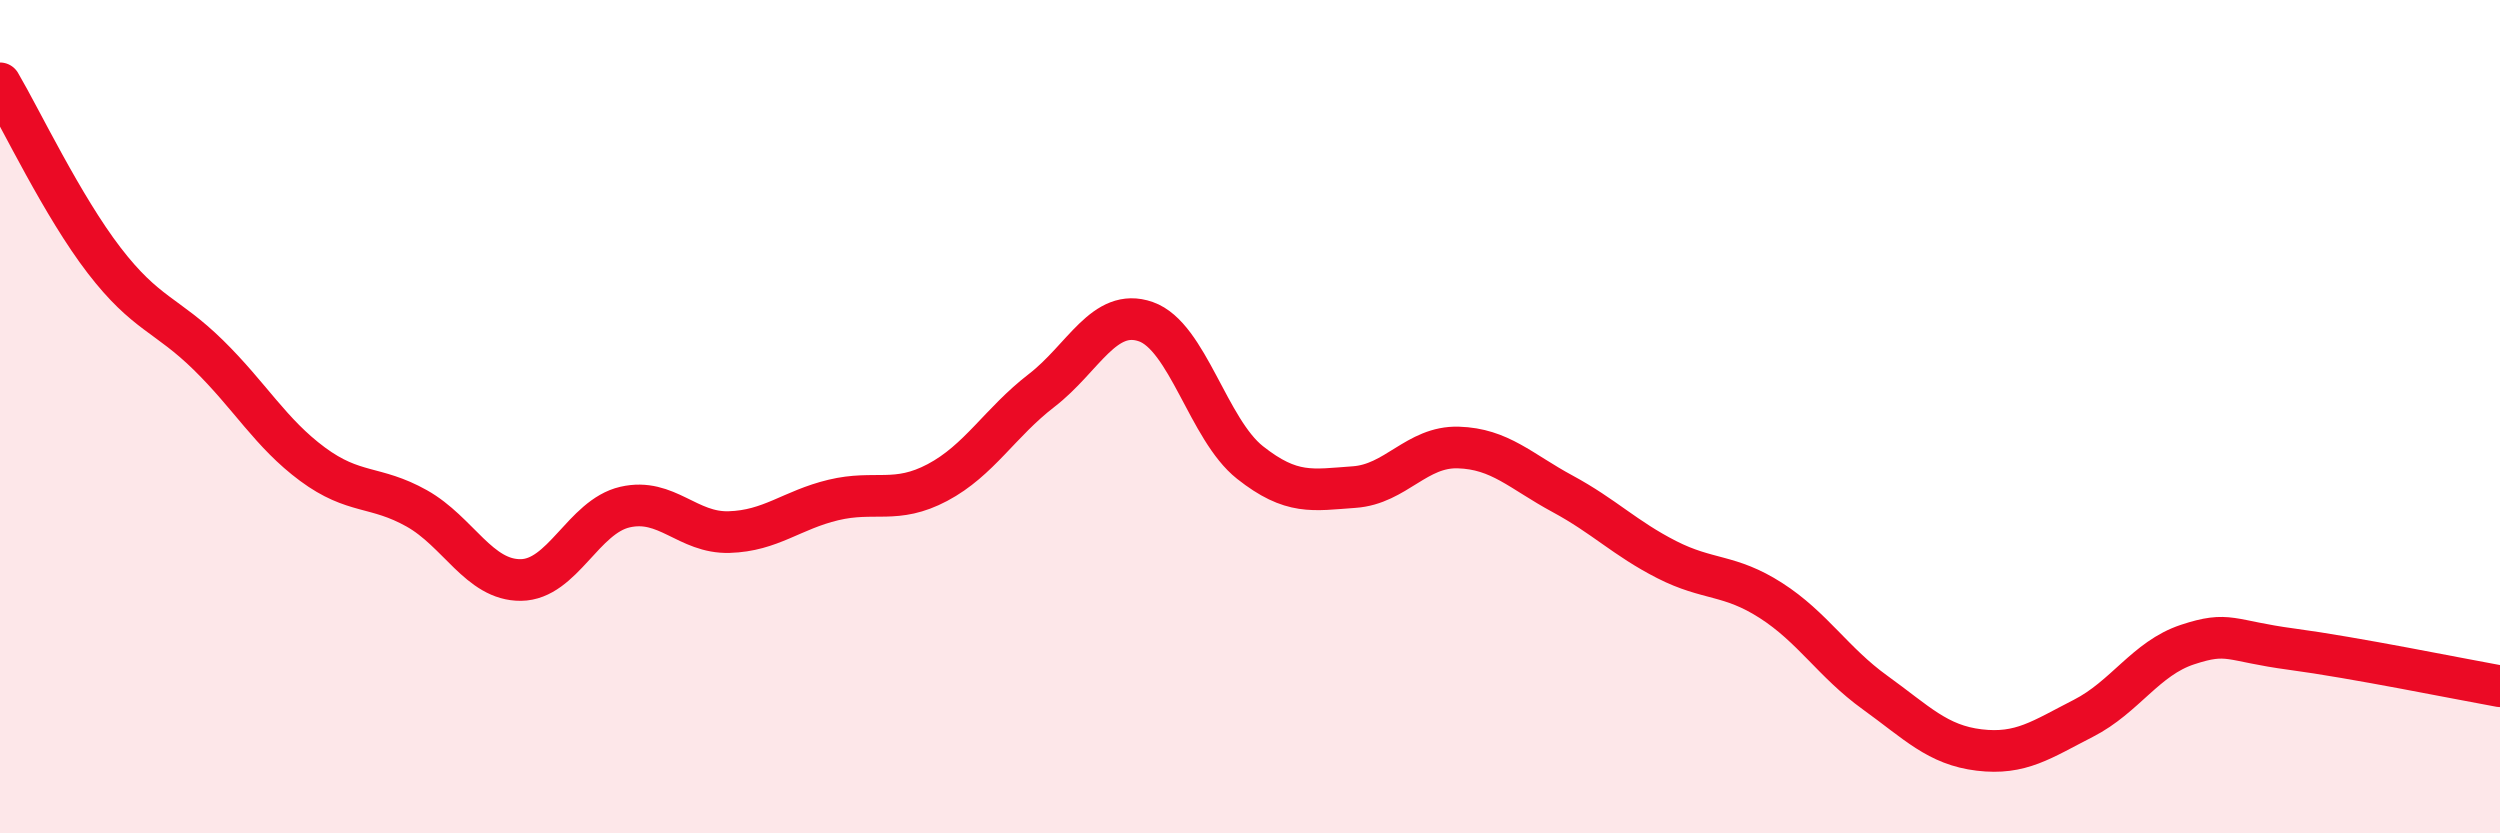
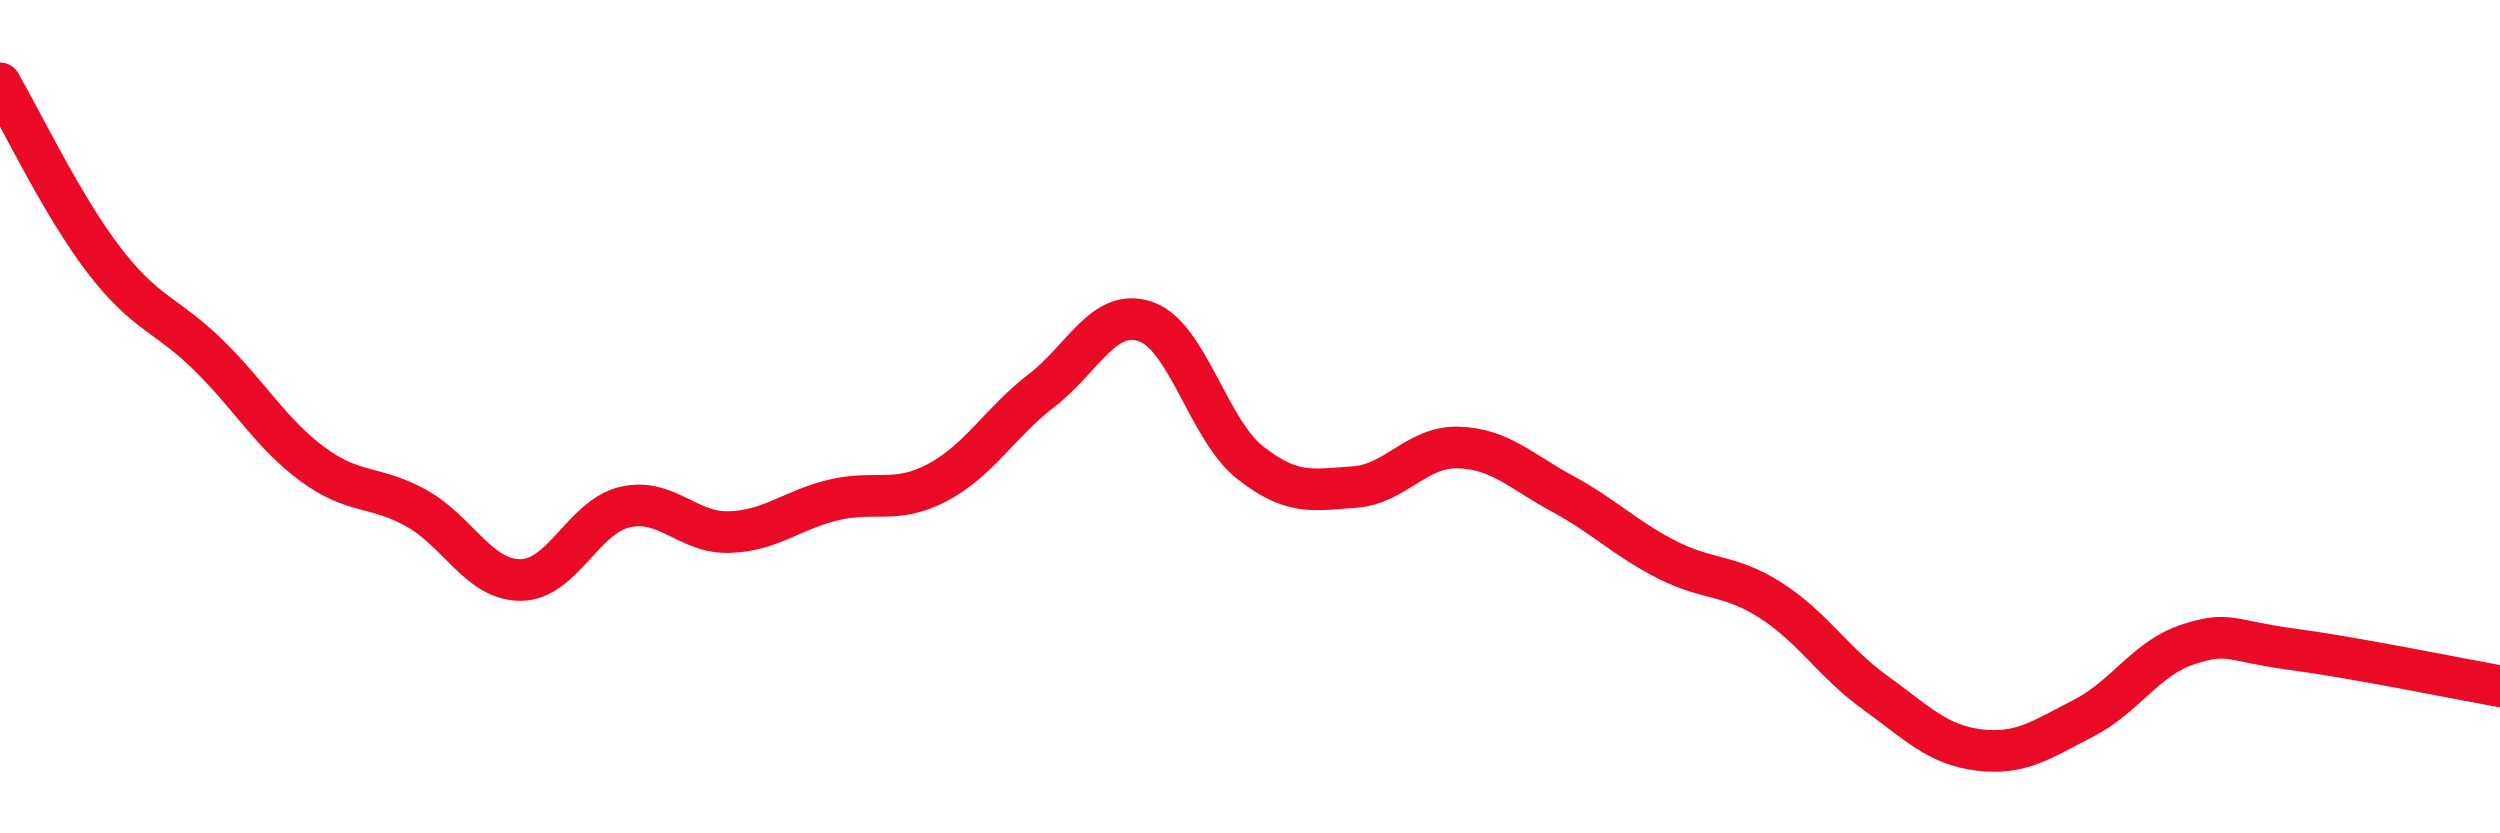
<svg xmlns="http://www.w3.org/2000/svg" width="60" height="20" viewBox="0 0 60 20">
-   <path d="M 0,2 C 0.5,2.85 1.5,4.95 2.5,6.25 C 3.5,7.55 4,7.54 5,8.52 C 6,9.5 6.5,10.4 7.5,11.14 C 8.5,11.88 9,11.64 10,12.2 C 11,12.76 11.5,13.93 12.5,13.92 C 13.5,13.91 14,12.4 15,12.17 C 16,11.94 16.5,12.8 17.5,12.77 C 18.5,12.74 19,12.24 20,12 C 21,11.76 21.5,12.11 22.5,11.58 C 23.5,11.05 24,10.14 25,9.37 C 26,8.6 26.5,7.37 27.5,7.72 C 28.5,8.07 29,10.31 30,11.1 C 31,11.89 31.5,11.76 32.5,11.69 C 33.5,11.62 34,10.71 35,10.74 C 36,10.77 36.5,11.31 37.5,11.85 C 38.5,12.39 39,12.92 40,13.43 C 41,13.94 41.5,13.77 42.5,14.41 C 43.5,15.05 44,15.9 45,16.62 C 46,17.34 46.5,17.88 47.5,18 C 48.5,18.12 49,17.75 50,17.24 C 51,16.73 51.5,15.8 52.5,15.47 C 53.5,15.14 53.5,15.38 55,15.58 C 56.5,15.78 59,16.29 60,16.47L60 20L0 20Z" fill="#EB0A25" opacity="0.1" stroke-linecap="round" stroke-linejoin="round" />
  <path d="M 0,2 C 0.5,2.85 1.5,4.95 2.5,6.25 C 3.5,7.55 4,7.54 5,8.52 C 6,9.5 6.5,10.4 7.5,11.14 C 8.5,11.88 9,11.64 10,12.2 C 11,12.76 11.5,13.93 12.5,13.92 C 13.5,13.91 14,12.4 15,12.17 C 16,11.94 16.5,12.8 17.5,12.77 C 18.5,12.74 19,12.24 20,12 C 21,11.76 21.5,12.11 22.5,11.58 C 23.5,11.05 24,10.14 25,9.37 C 26,8.6 26.5,7.37 27.5,7.72 C 28.5,8.07 29,10.31 30,11.1 C 31,11.89 31.5,11.76 32.5,11.69 C 33.5,11.62 34,10.71 35,10.74 C 36,10.77 36.5,11.31 37.5,11.85 C 38.5,12.39 39,12.92 40,13.43 C 41,13.94 41.5,13.77 42.5,14.41 C 43.5,15.05 44,15.9 45,16.62 C 46,17.34 46.5,17.88 47.5,18 C 48.5,18.12 49,17.75 50,17.24 C 51,16.73 51.5,15.8 52.5,15.47 C 53.5,15.14 53.5,15.38 55,15.58 C 56.5,15.78 59,16.29 60,16.47" stroke="#EB0A25" stroke-width="1" fill="none" stroke-linecap="round" stroke-linejoin="round" />
</svg>